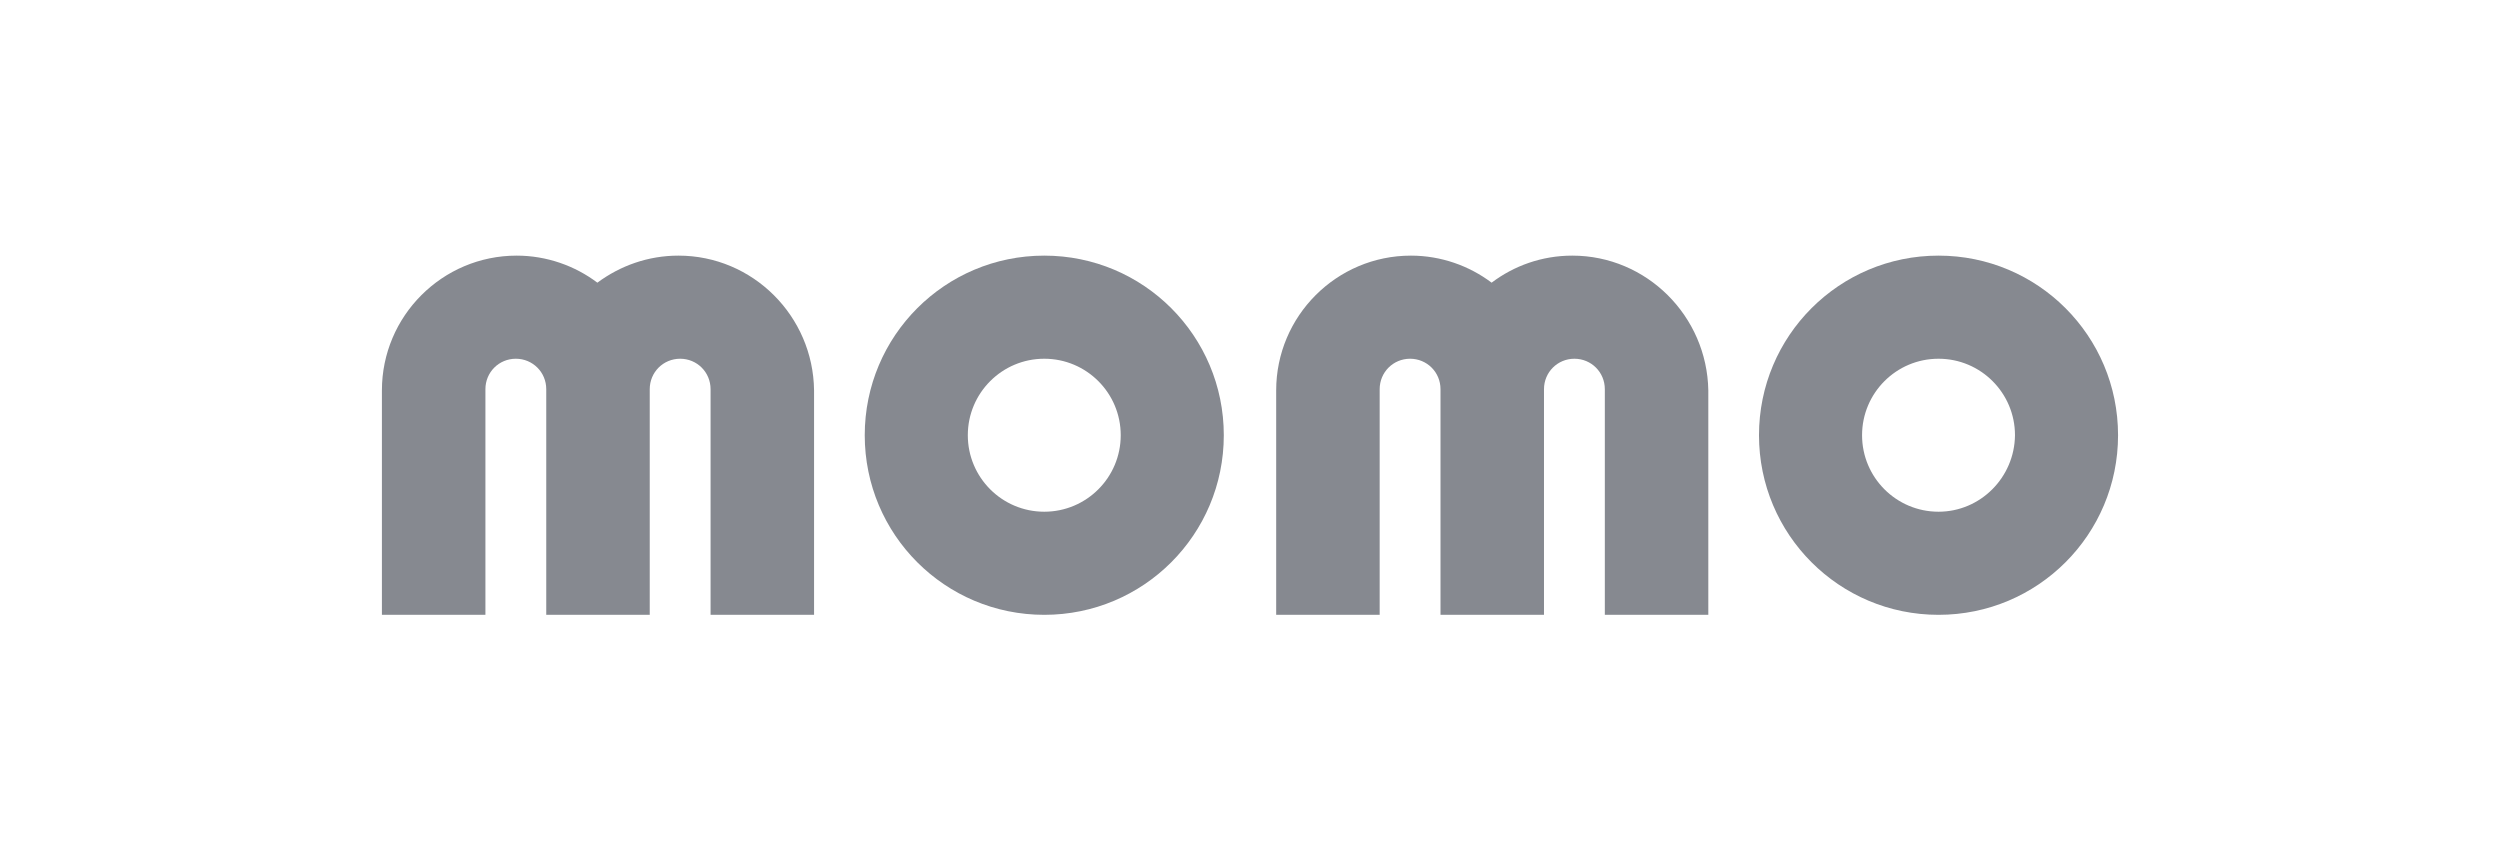
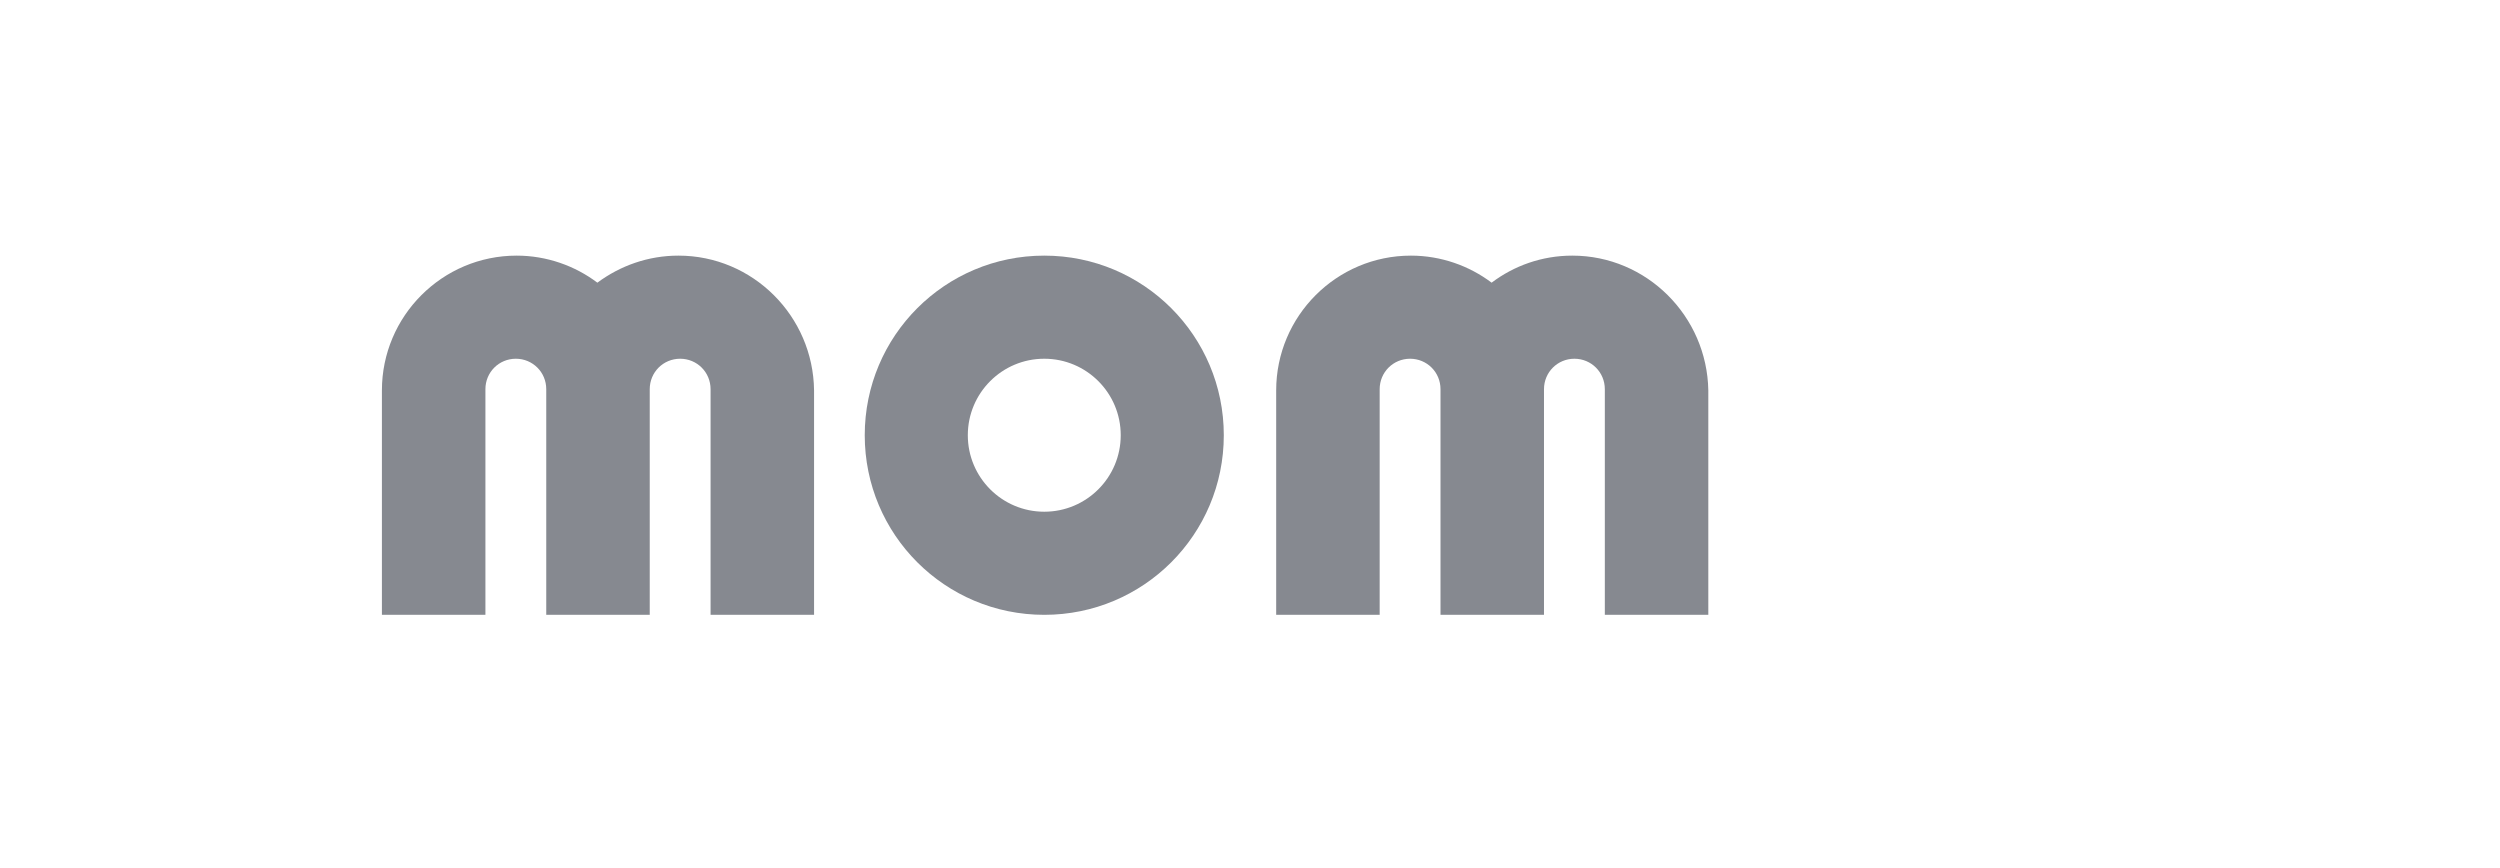
<svg xmlns="http://www.w3.org/2000/svg" width="144" height="50" viewBox="0 0 144 50" fill="none">
-   <path fill-rule="evenodd" clip-rule="evenodd" d="M111.659 14.724C105.941 14.724 101.318 19.349 101.318 25.069C101.318 30.79 105.941 35.414 111.659 35.414C117.377 35.414 122 30.79 122 25.069C122 19.349 117.377 14.724 111.659 14.724ZM111.659 29.475C109.226 29.475 107.255 27.503 107.255 25.069C107.255 22.635 109.226 20.663 111.659 20.663C114.092 20.663 116.063 22.635 116.063 25.069C116.039 27.503 114.068 29.475 111.659 29.475Z" fill="#868990" />
  <path fill-rule="evenodd" clip-rule="evenodd" d="M60.15 14.724C54.432 14.724 49.809 19.349 49.809 25.069C49.809 30.79 54.432 35.414 60.15 35.414C65.868 35.414 70.491 30.79 70.491 25.069C70.491 19.349 65.868 14.724 60.15 14.724ZM60.15 29.475C57.717 29.475 55.746 27.503 55.746 25.069C55.746 22.635 57.717 20.663 60.15 20.663C62.583 20.663 64.554 22.635 64.554 25.069C64.554 27.503 62.583 29.475 60.15 29.475Z" fill="#868990" />
  <path fill-rule="evenodd" clip-rule="evenodd" d="M90.564 14.724C88.812 14.724 87.206 15.308 85.917 16.282C84.627 15.308 82.997 14.724 81.269 14.724C76.987 14.724 73.508 18.205 73.508 22.489V35.414H79.469V22.416C79.469 21.442 80.248 20.663 81.221 20.663C82.194 20.663 82.973 21.442 82.973 22.416V35.414H88.934V22.416C88.934 21.442 89.713 20.663 90.686 20.663C91.659 20.663 92.438 21.442 92.438 22.416V35.414H98.399V22.489C98.326 18.205 94.847 14.724 90.564 14.724Z" fill="#868990" />
  <path fill-rule="evenodd" clip-rule="evenodd" d="M39.079 14.724C37.328 14.724 35.722 15.308 34.408 16.282C33.118 15.308 31.488 14.724 29.76 14.724C25.478 14.724 21.998 18.205 21.998 22.489V35.414H27.96V22.416C27.96 21.442 28.738 20.663 29.712 20.663C30.685 20.663 31.464 21.442 31.464 22.416V35.414H37.425V22.416C37.425 21.442 38.203 20.663 39.177 20.663C40.15 20.663 40.929 21.442 40.929 22.416V35.414H46.89V22.489C46.841 18.205 43.362 14.724 39.079 14.724Z" fill="#868990" />
</svg>